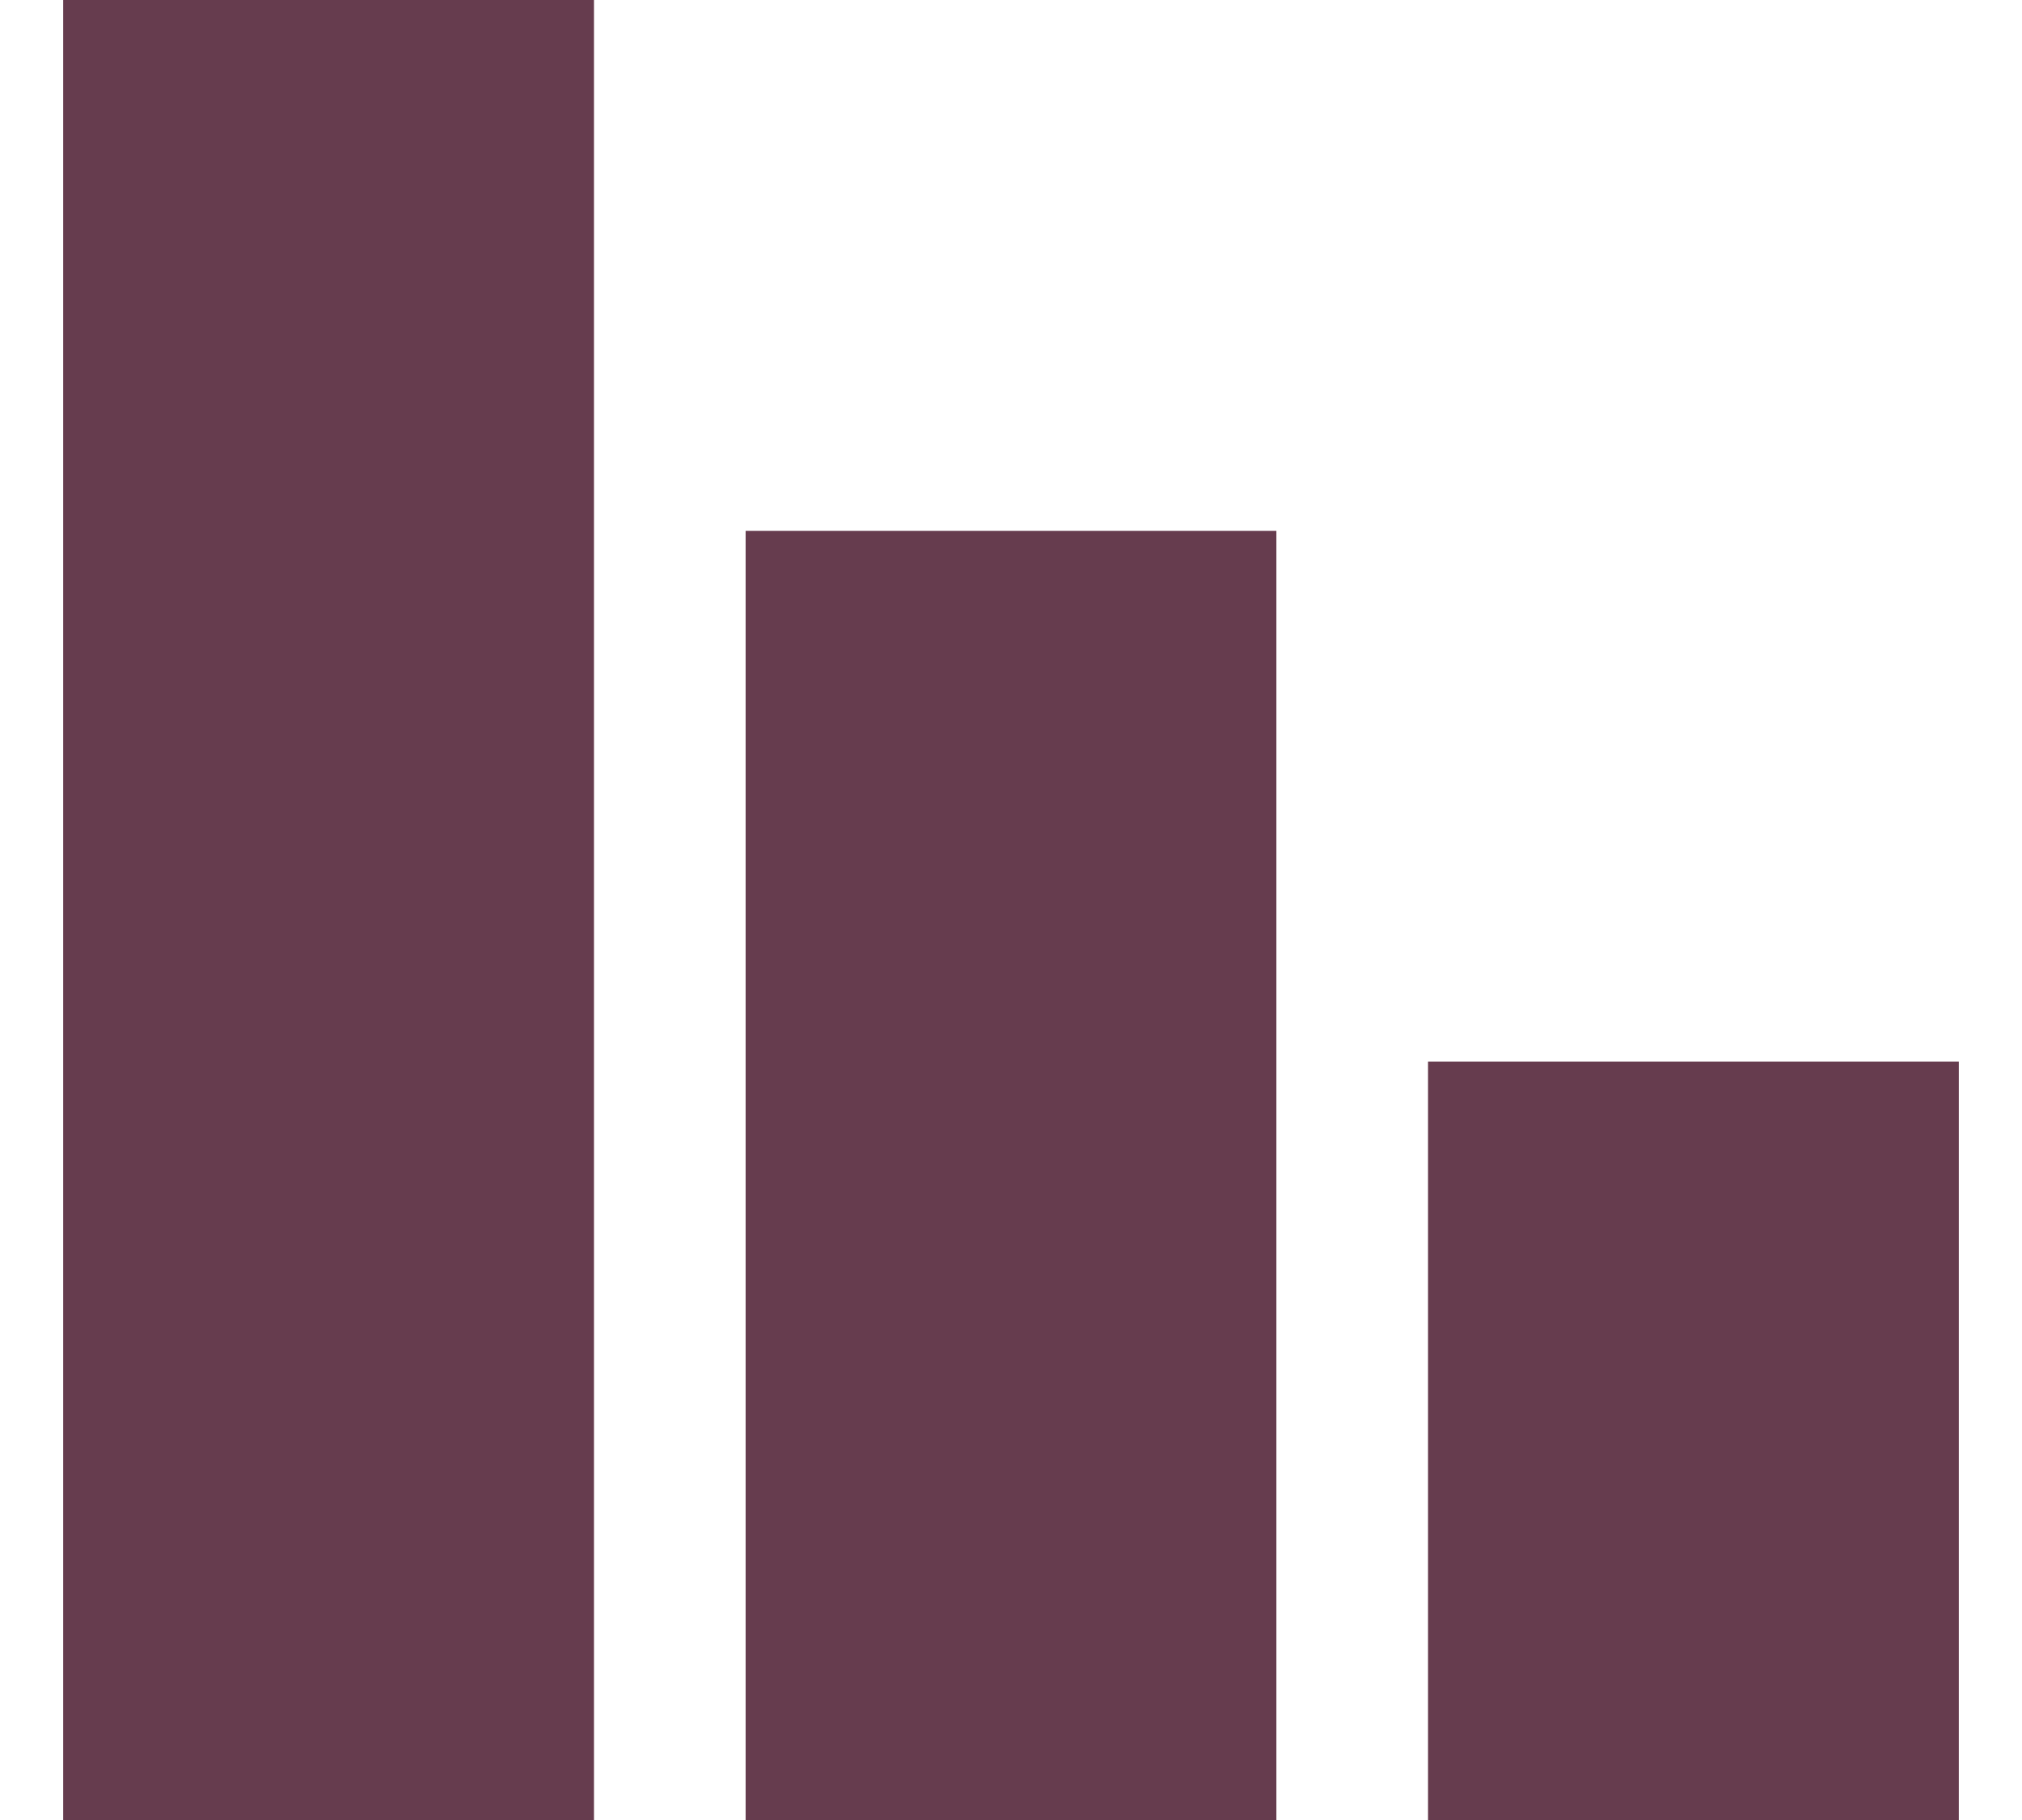
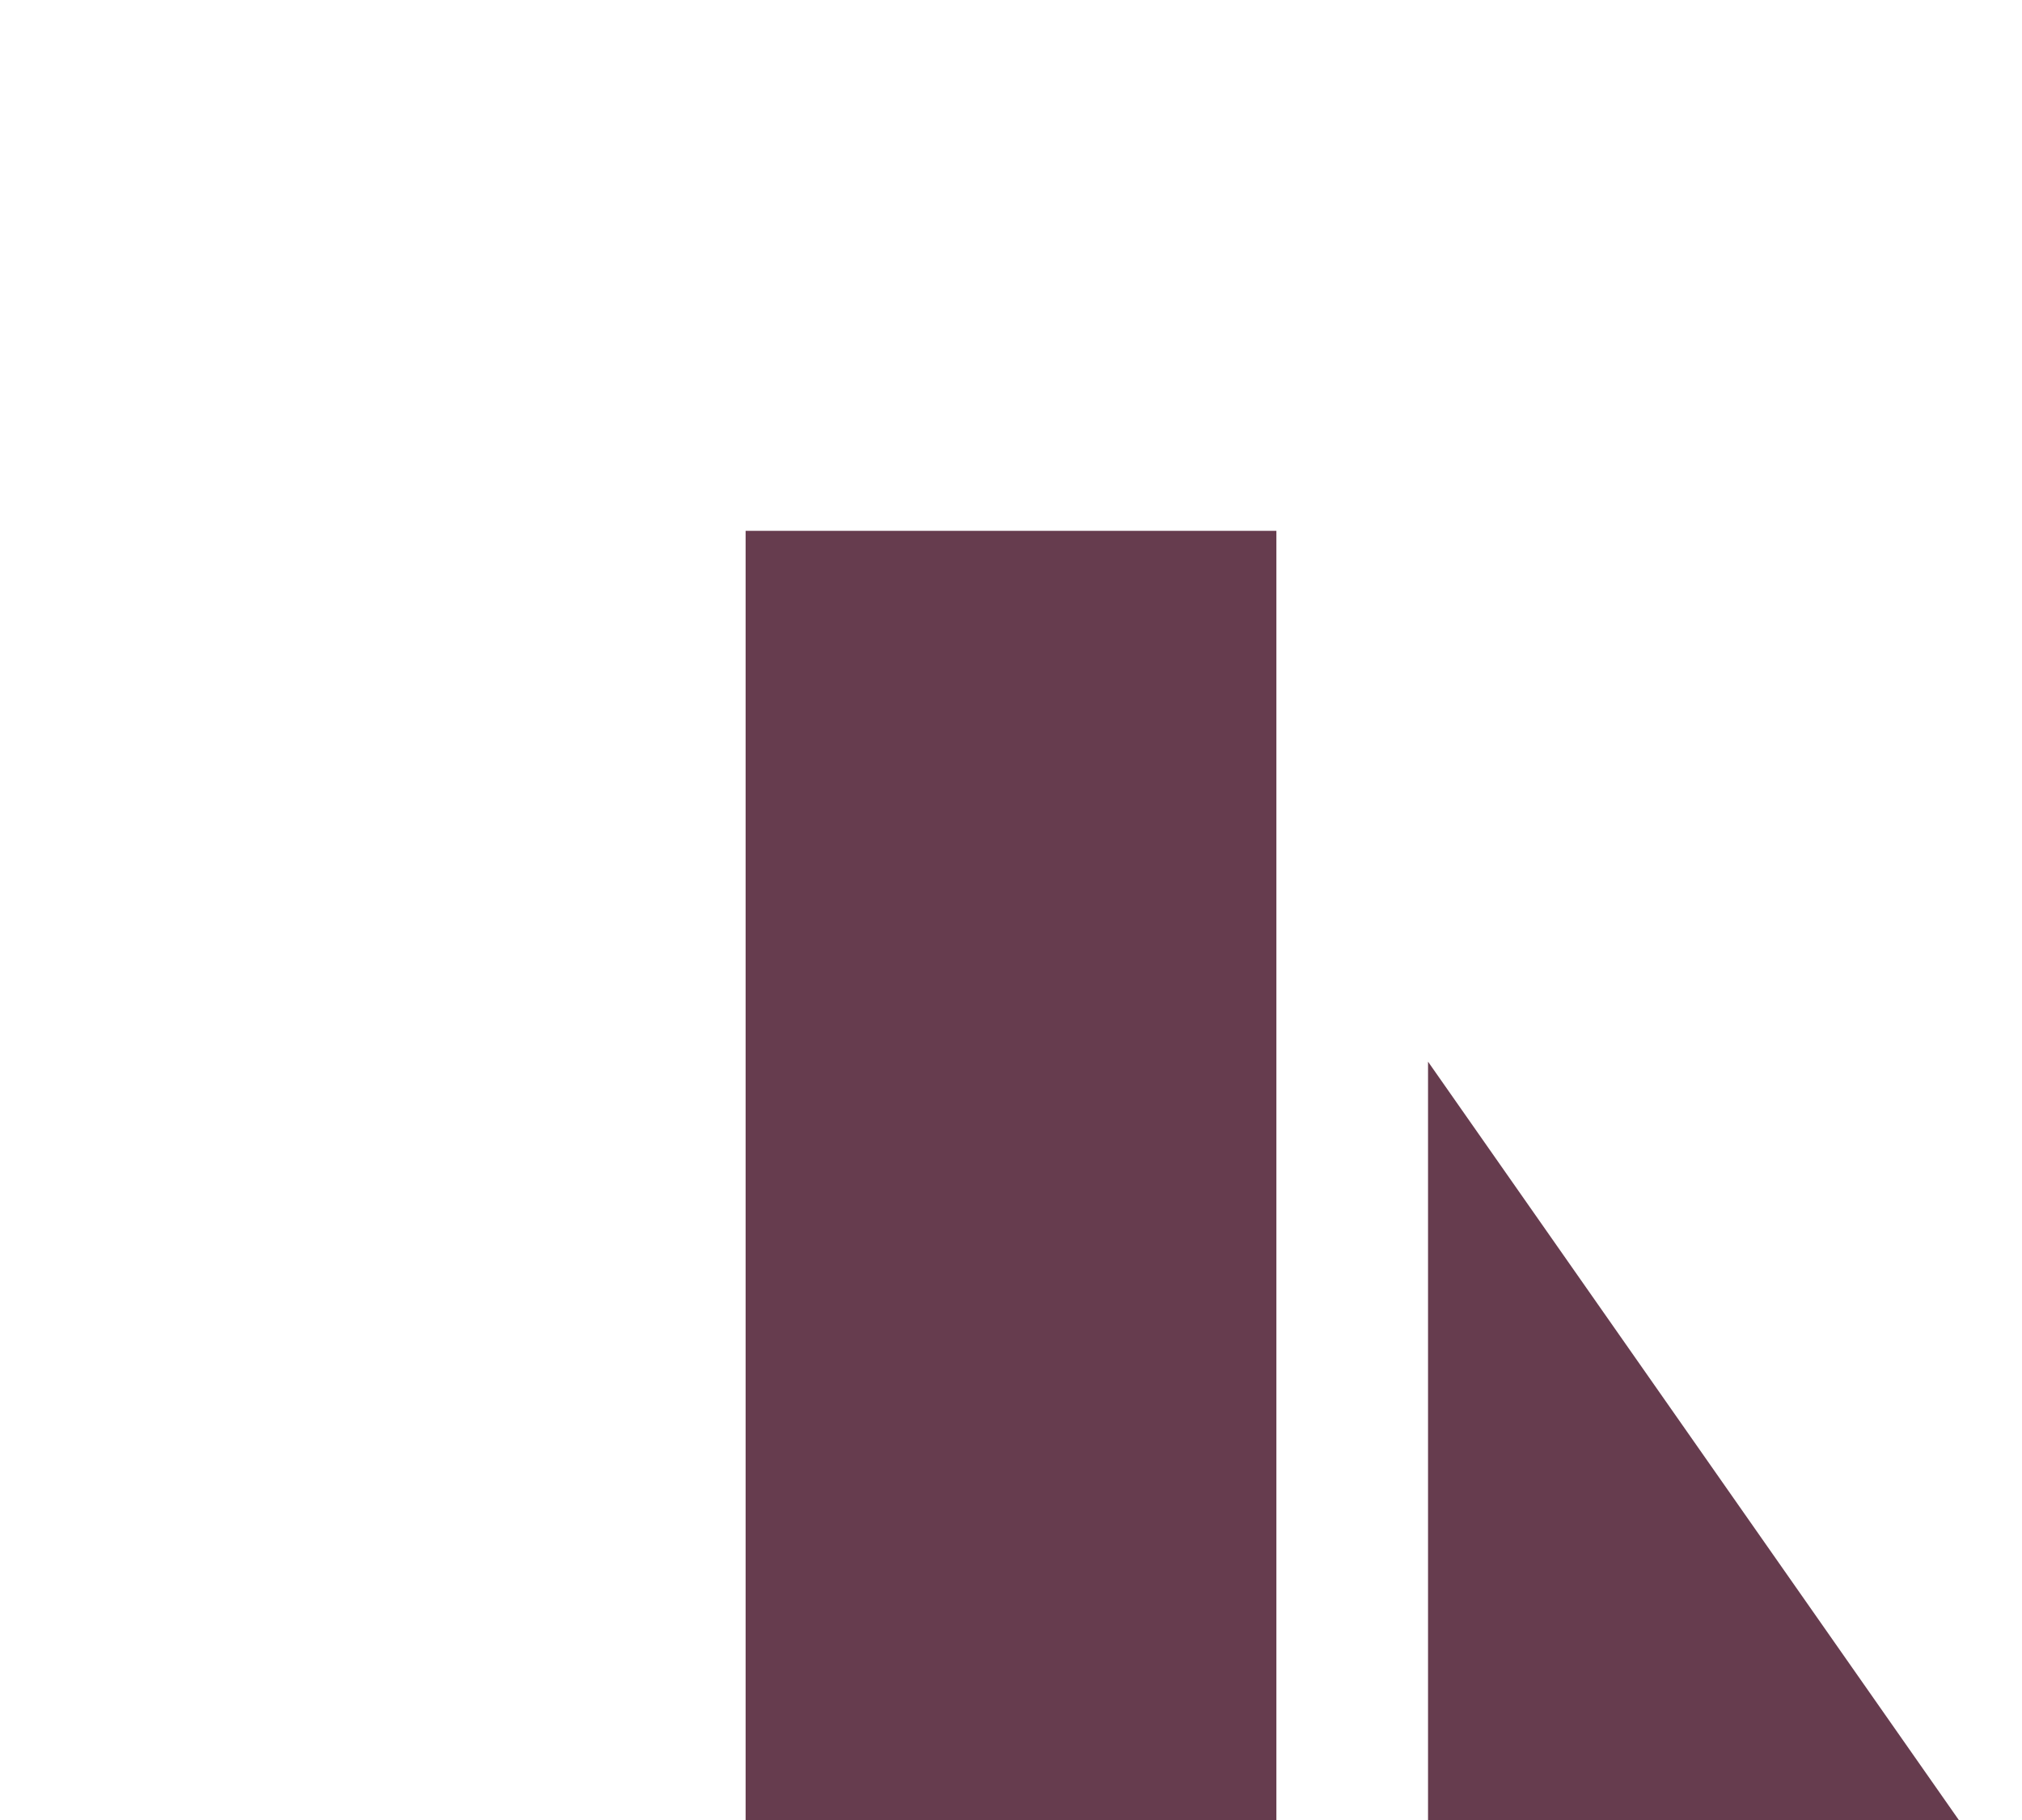
<svg xmlns="http://www.w3.org/2000/svg" width="20" height="18" viewBox="0 0 20 18" fill="none">
-   <path fill-rule="evenodd" clip-rule="evenodd" d="M0.625 -7.62939e-06L0.625 18L5.875 18L5.875 -7.85888e-06L0.625 -7.62939e-06Z" fill="#663C4E" />
  <path fill-rule="evenodd" clip-rule="evenodd" d="M7.375 5.25L7.375 18L12.625 18L12.625 5.25L7.375 5.25Z" fill="#663C4E" />
-   <path fill-rule="evenodd" clip-rule="evenodd" d="M14.125 10.5L19.375 10.5L19.375 18L14.125 18L14.125 10.5Z" fill="#663C4E" />
+   <path fill-rule="evenodd" clip-rule="evenodd" d="M14.125 10.5L19.375 18L14.125 18L14.125 10.5Z" fill="#663C4E" />
</svg>